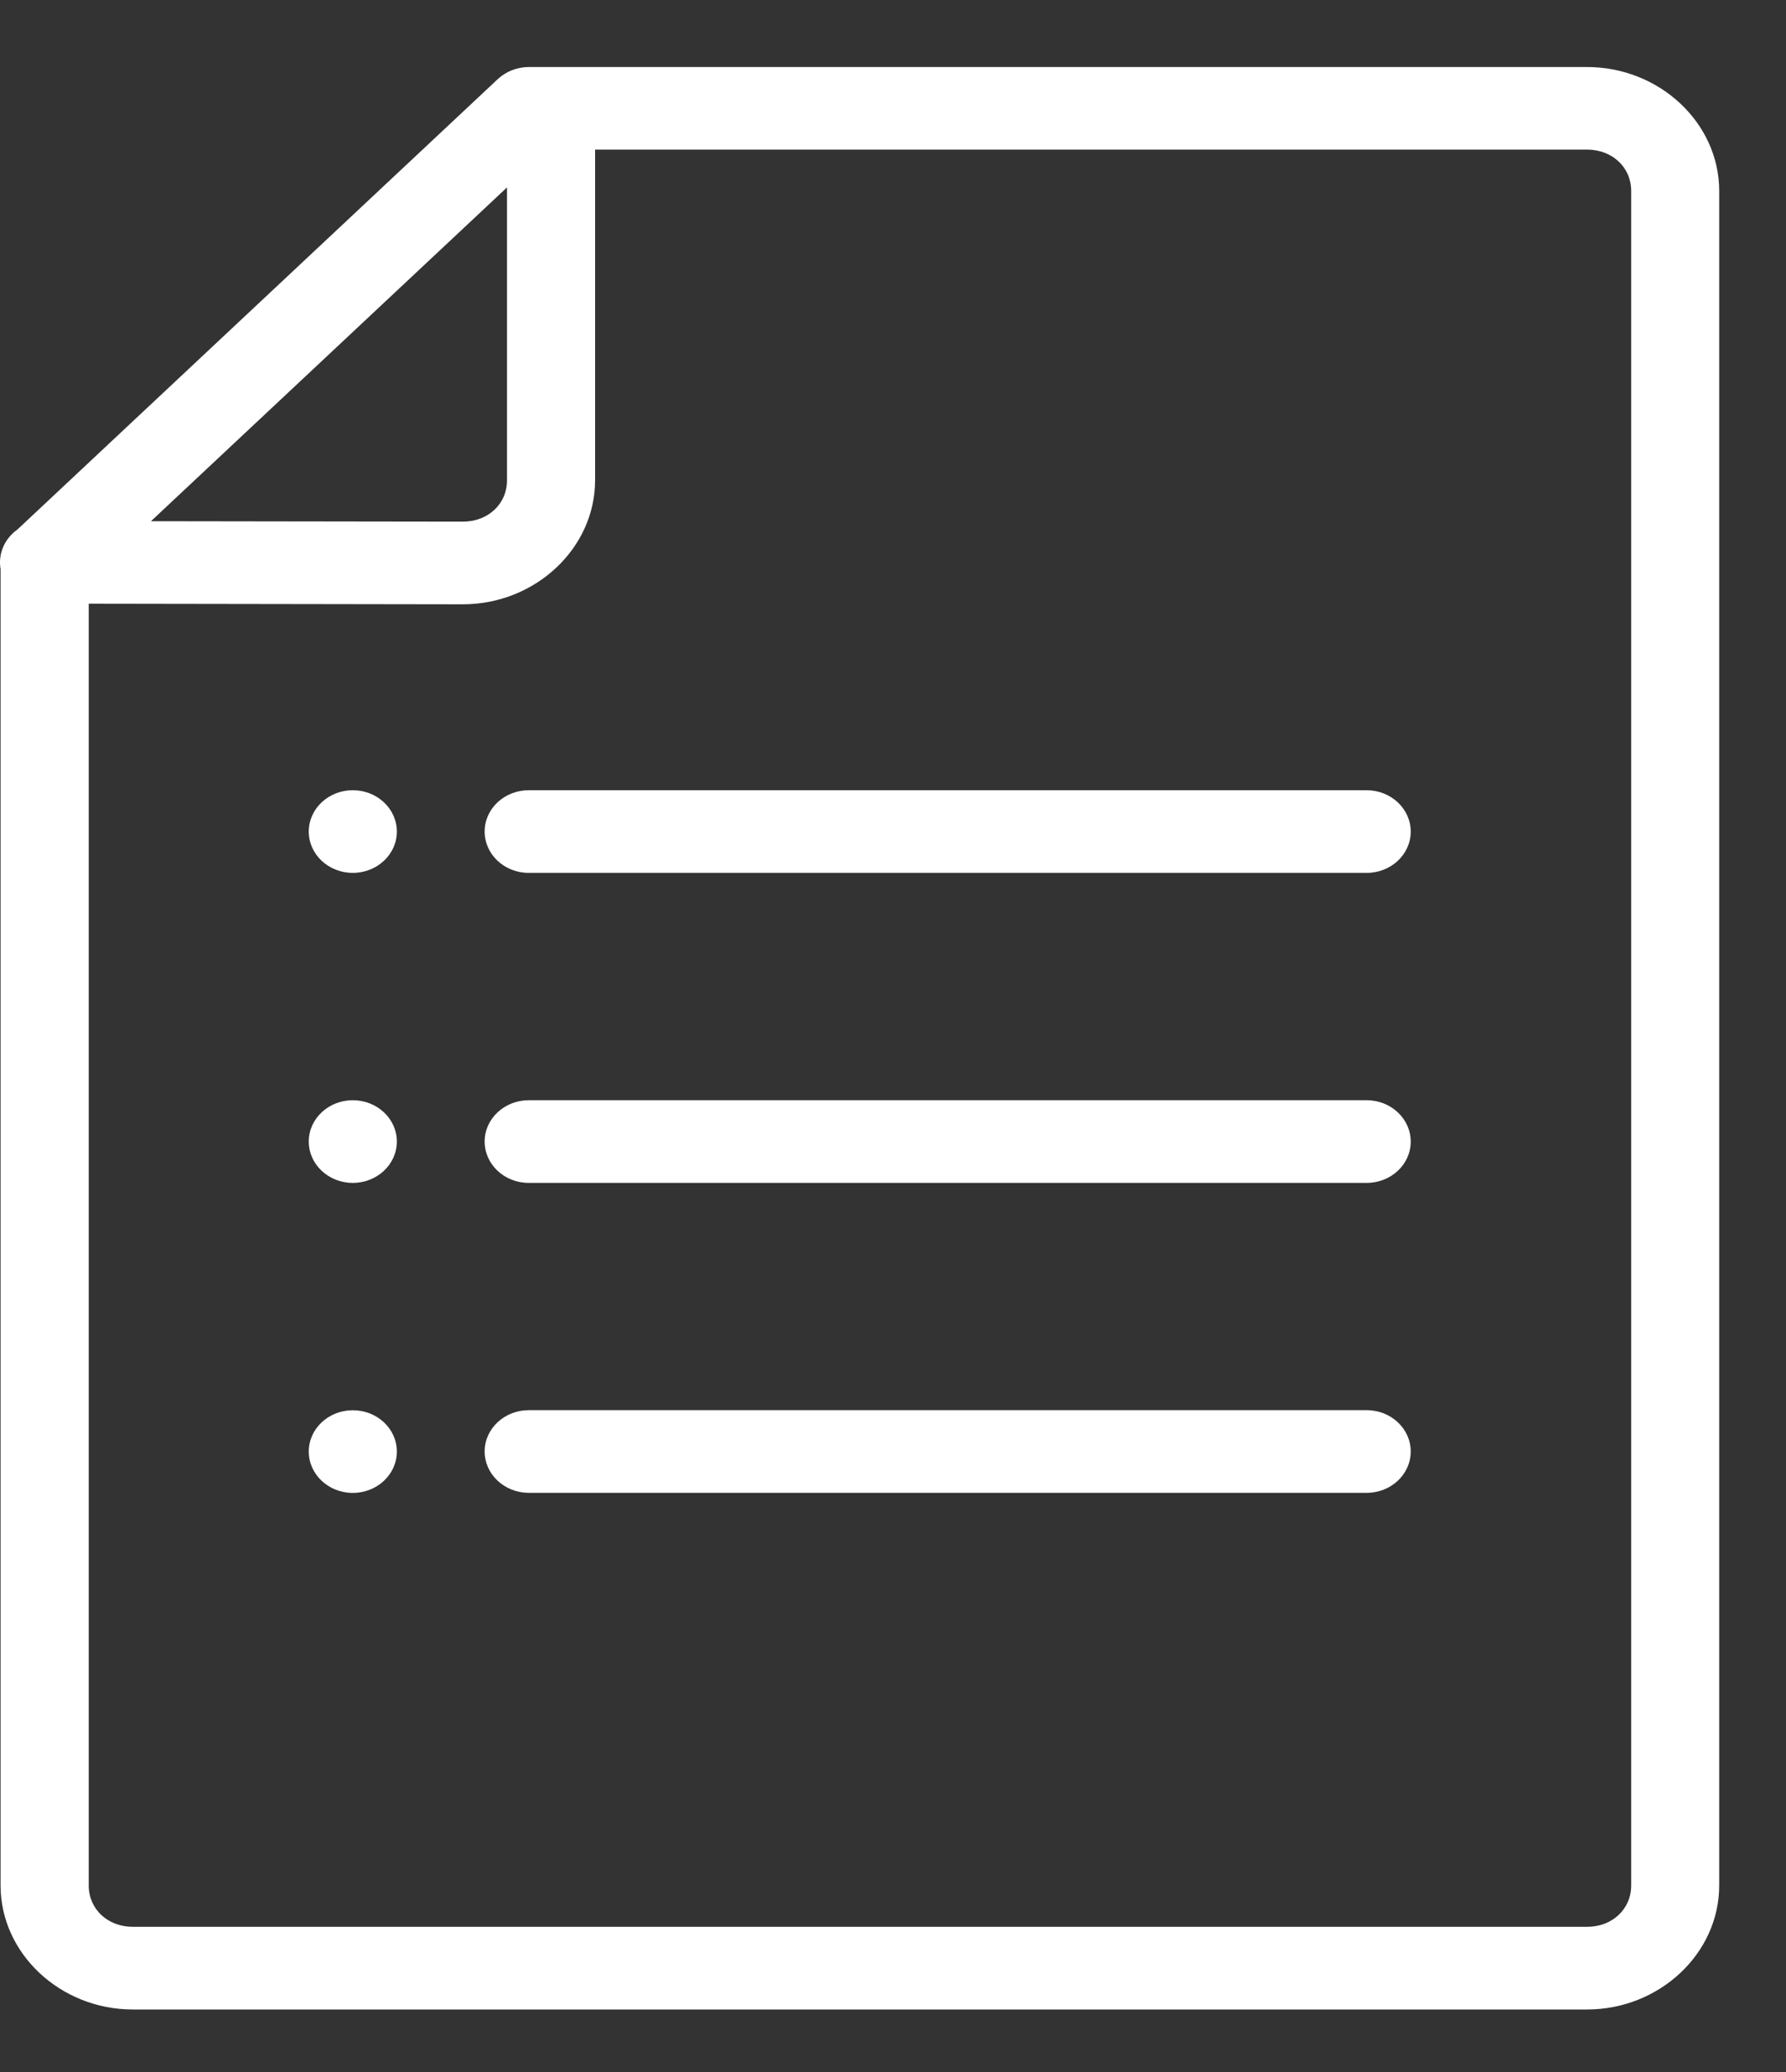
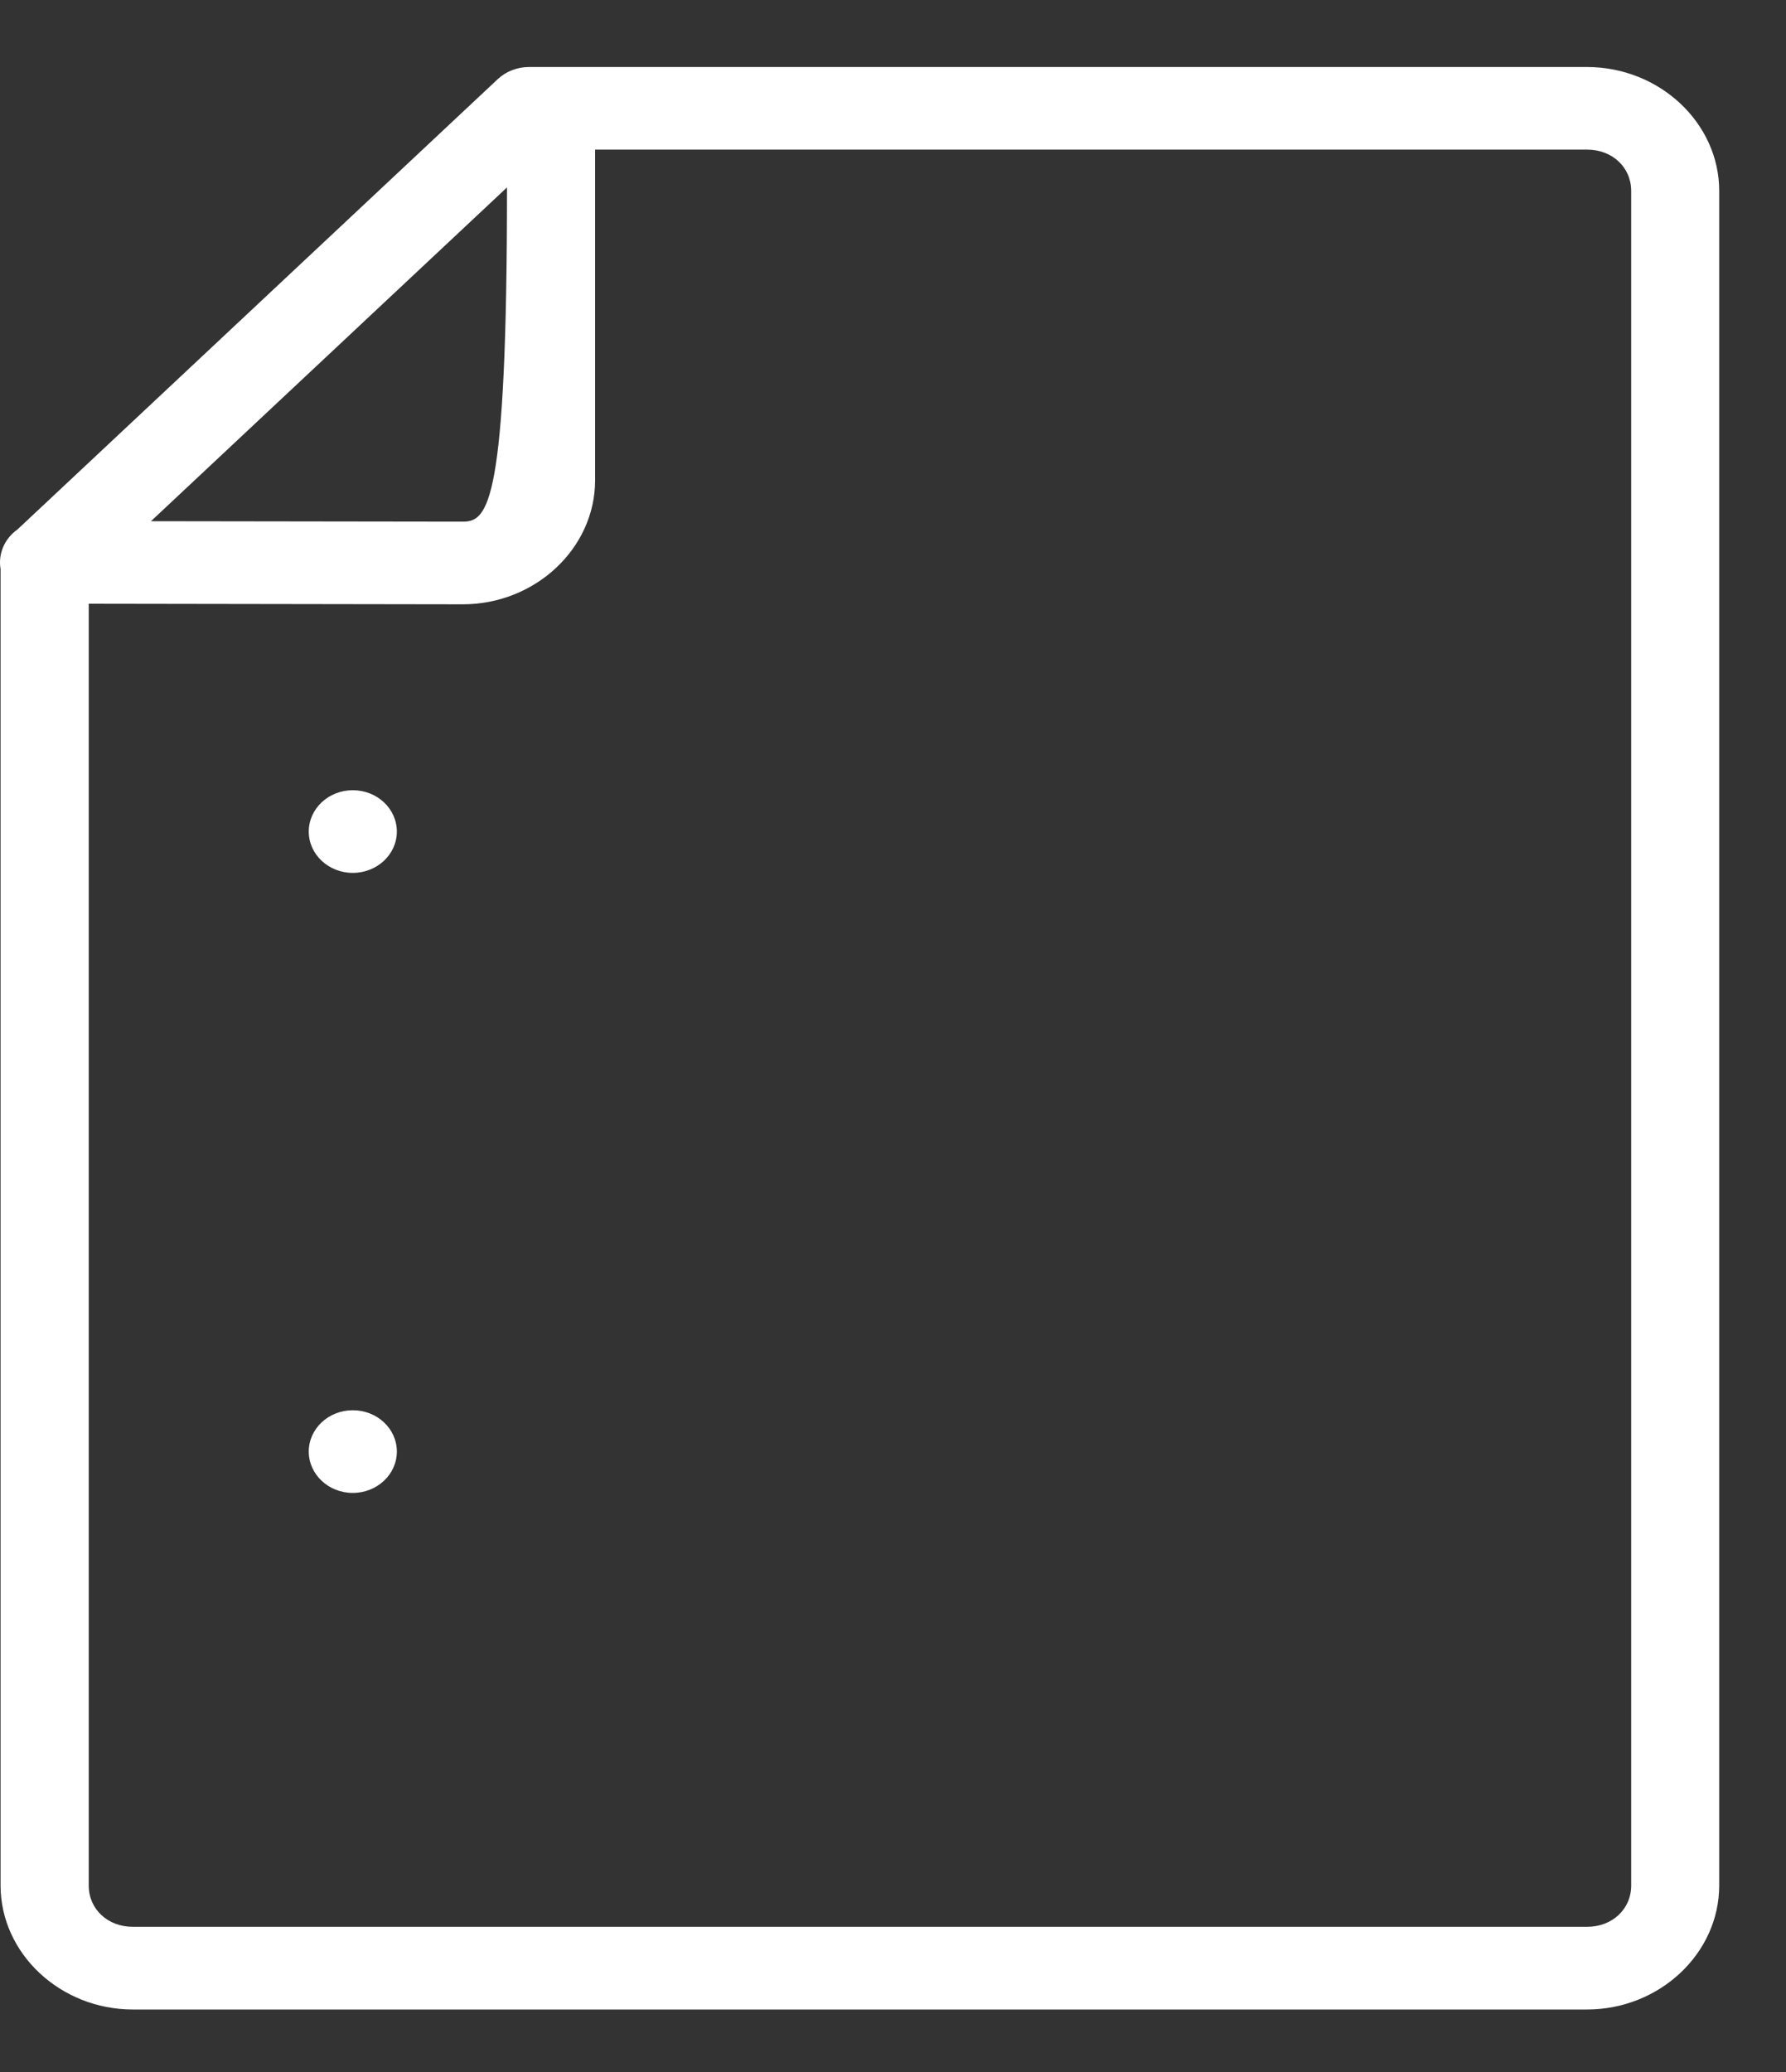
<svg xmlns="http://www.w3.org/2000/svg" width="25" height="29" viewBox="0 0 25 29" fill="none">
  <rect x="0" y="0" width="25" height="29" fill="#333333" stroke="none" />
-   <path d="M7.405 0.938C7.241 0.938 7.084 0.999 6.968 1.107L0.245 7.41C0.063 7.539 -0.029 7.752 0.008 7.965V26.39C0.008 27.341 0.844 28.125 1.859 28.125H22.215C23.229 28.125 24.065 27.341 24.065 26.39V2.672C24.065 1.721 23.229 0.938 22.215 0.938H7.405ZM8.33 2.094H22.216C22.568 2.094 22.833 2.342 22.833 2.672V26.39C22.833 26.72 22.568 26.968 22.216 26.968H1.859C1.507 26.968 1.242 26.72 1.242 26.39V8.45L6.479 8.458C7.493 8.458 8.33 7.674 8.33 6.722V2.094ZM7.097 2.623V6.723C7.097 7.053 6.832 7.301 6.48 7.301L2.113 7.295L7.097 2.623Z" fill="white" />
+   <path d="M7.405 0.938C7.241 0.938 7.084 0.999 6.968 1.107L0.245 7.41C0.063 7.539 -0.029 7.752 0.008 7.965V26.39C0.008 27.341 0.844 28.125 1.859 28.125H22.215C23.229 28.125 24.065 27.341 24.065 26.39V2.672C24.065 1.721 23.229 0.938 22.215 0.938H7.405ZM8.33 2.094H22.216C22.568 2.094 22.833 2.342 22.833 2.672V26.39C22.833 26.72 22.568 26.968 22.216 26.968H1.859C1.507 26.968 1.242 26.72 1.242 26.39V8.45L6.479 8.458C7.493 8.458 8.33 7.674 8.33 6.722V2.094ZM7.097 2.623C7.097 7.053 6.832 7.301 6.48 7.301L2.113 7.295L7.097 2.623Z" fill="white" />
  <path d="M5.555 11.639C5.555 11.958 5.279 12.217 4.938 12.217C4.598 12.217 4.322 11.958 4.322 11.639C4.322 11.319 4.598 11.06 4.938 11.06C5.279 11.06 5.555 11.319 5.555 11.639Z" fill="white" />
-   <path d="M7.403 11.06C7.063 11.059 6.785 11.317 6.784 11.636C6.783 11.956 7.058 12.216 7.399 12.217C7.4 12.217 7.401 12.217 7.403 12.217H19.128C19.469 12.218 19.746 11.96 19.747 11.641C19.748 11.322 19.473 11.062 19.133 11.06C19.132 11.06 19.131 11.06 19.128 11.06H7.403Z" fill="white" />
-   <path d="M5.555 15.977C5.555 16.297 5.279 16.556 4.938 16.556C4.598 16.556 4.322 16.297 4.322 15.977C4.322 15.658 4.598 15.399 4.938 15.399C5.279 15.399 5.555 15.658 5.555 15.977Z" fill="white" />
-   <path d="M7.403 15.399C7.063 15.398 6.785 15.656 6.784 15.975C6.783 16.295 7.058 16.555 7.399 16.556C7.4 16.556 7.401 16.556 7.403 16.556H19.128C19.469 16.557 19.746 16.299 19.747 15.98C19.748 15.661 19.473 15.4 19.133 15.399C19.132 15.399 19.131 15.399 19.128 15.399H7.403Z" fill="white" />
  <path d="M5.555 20.316C5.555 20.636 5.279 20.895 4.938 20.895C4.598 20.895 4.322 20.636 4.322 20.316C4.322 19.997 4.598 19.738 4.938 19.738C5.279 19.738 5.555 19.996 5.555 20.316Z" fill="white" />
-   <path d="M7.403 19.737C7.063 19.736 6.785 19.994 6.784 20.313C6.783 20.632 7.058 20.892 7.399 20.894C7.4 20.894 7.401 20.894 7.403 20.894H19.128C19.469 20.895 19.746 20.637 19.747 20.317C19.748 19.998 19.473 19.738 19.133 19.737C19.132 19.737 19.131 19.737 19.128 19.737H7.403Z" fill="white" />
</svg>